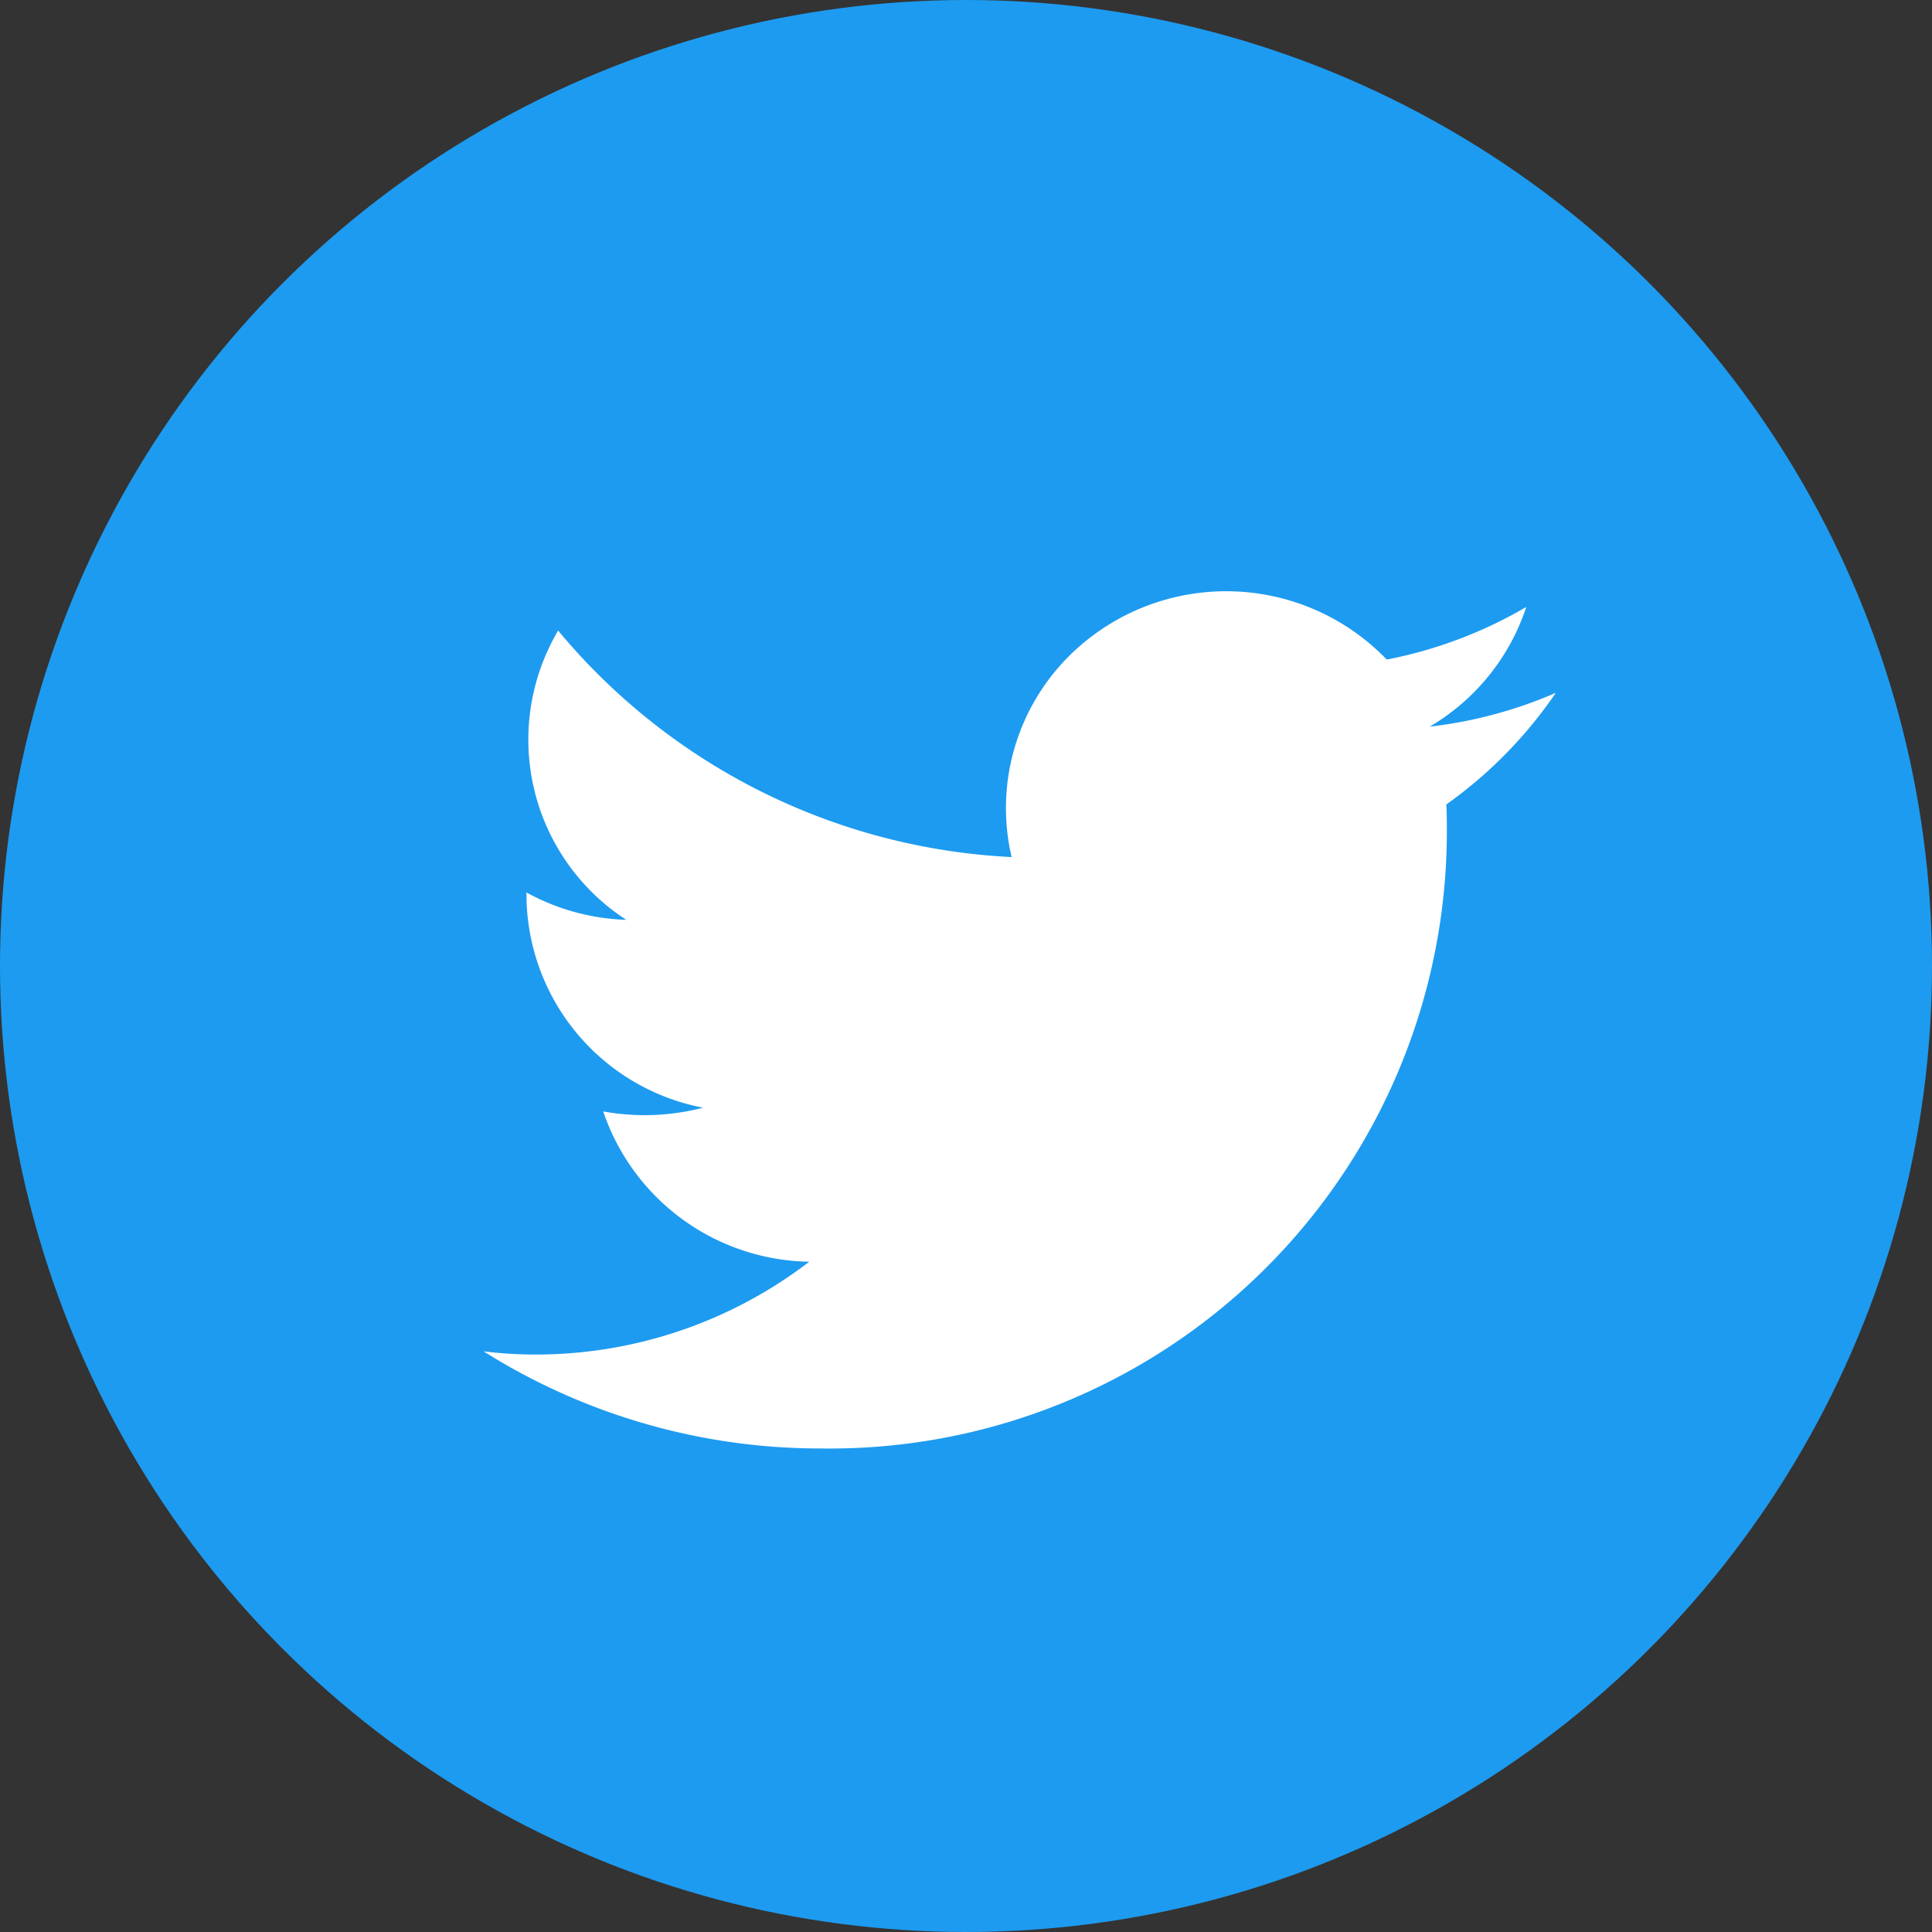
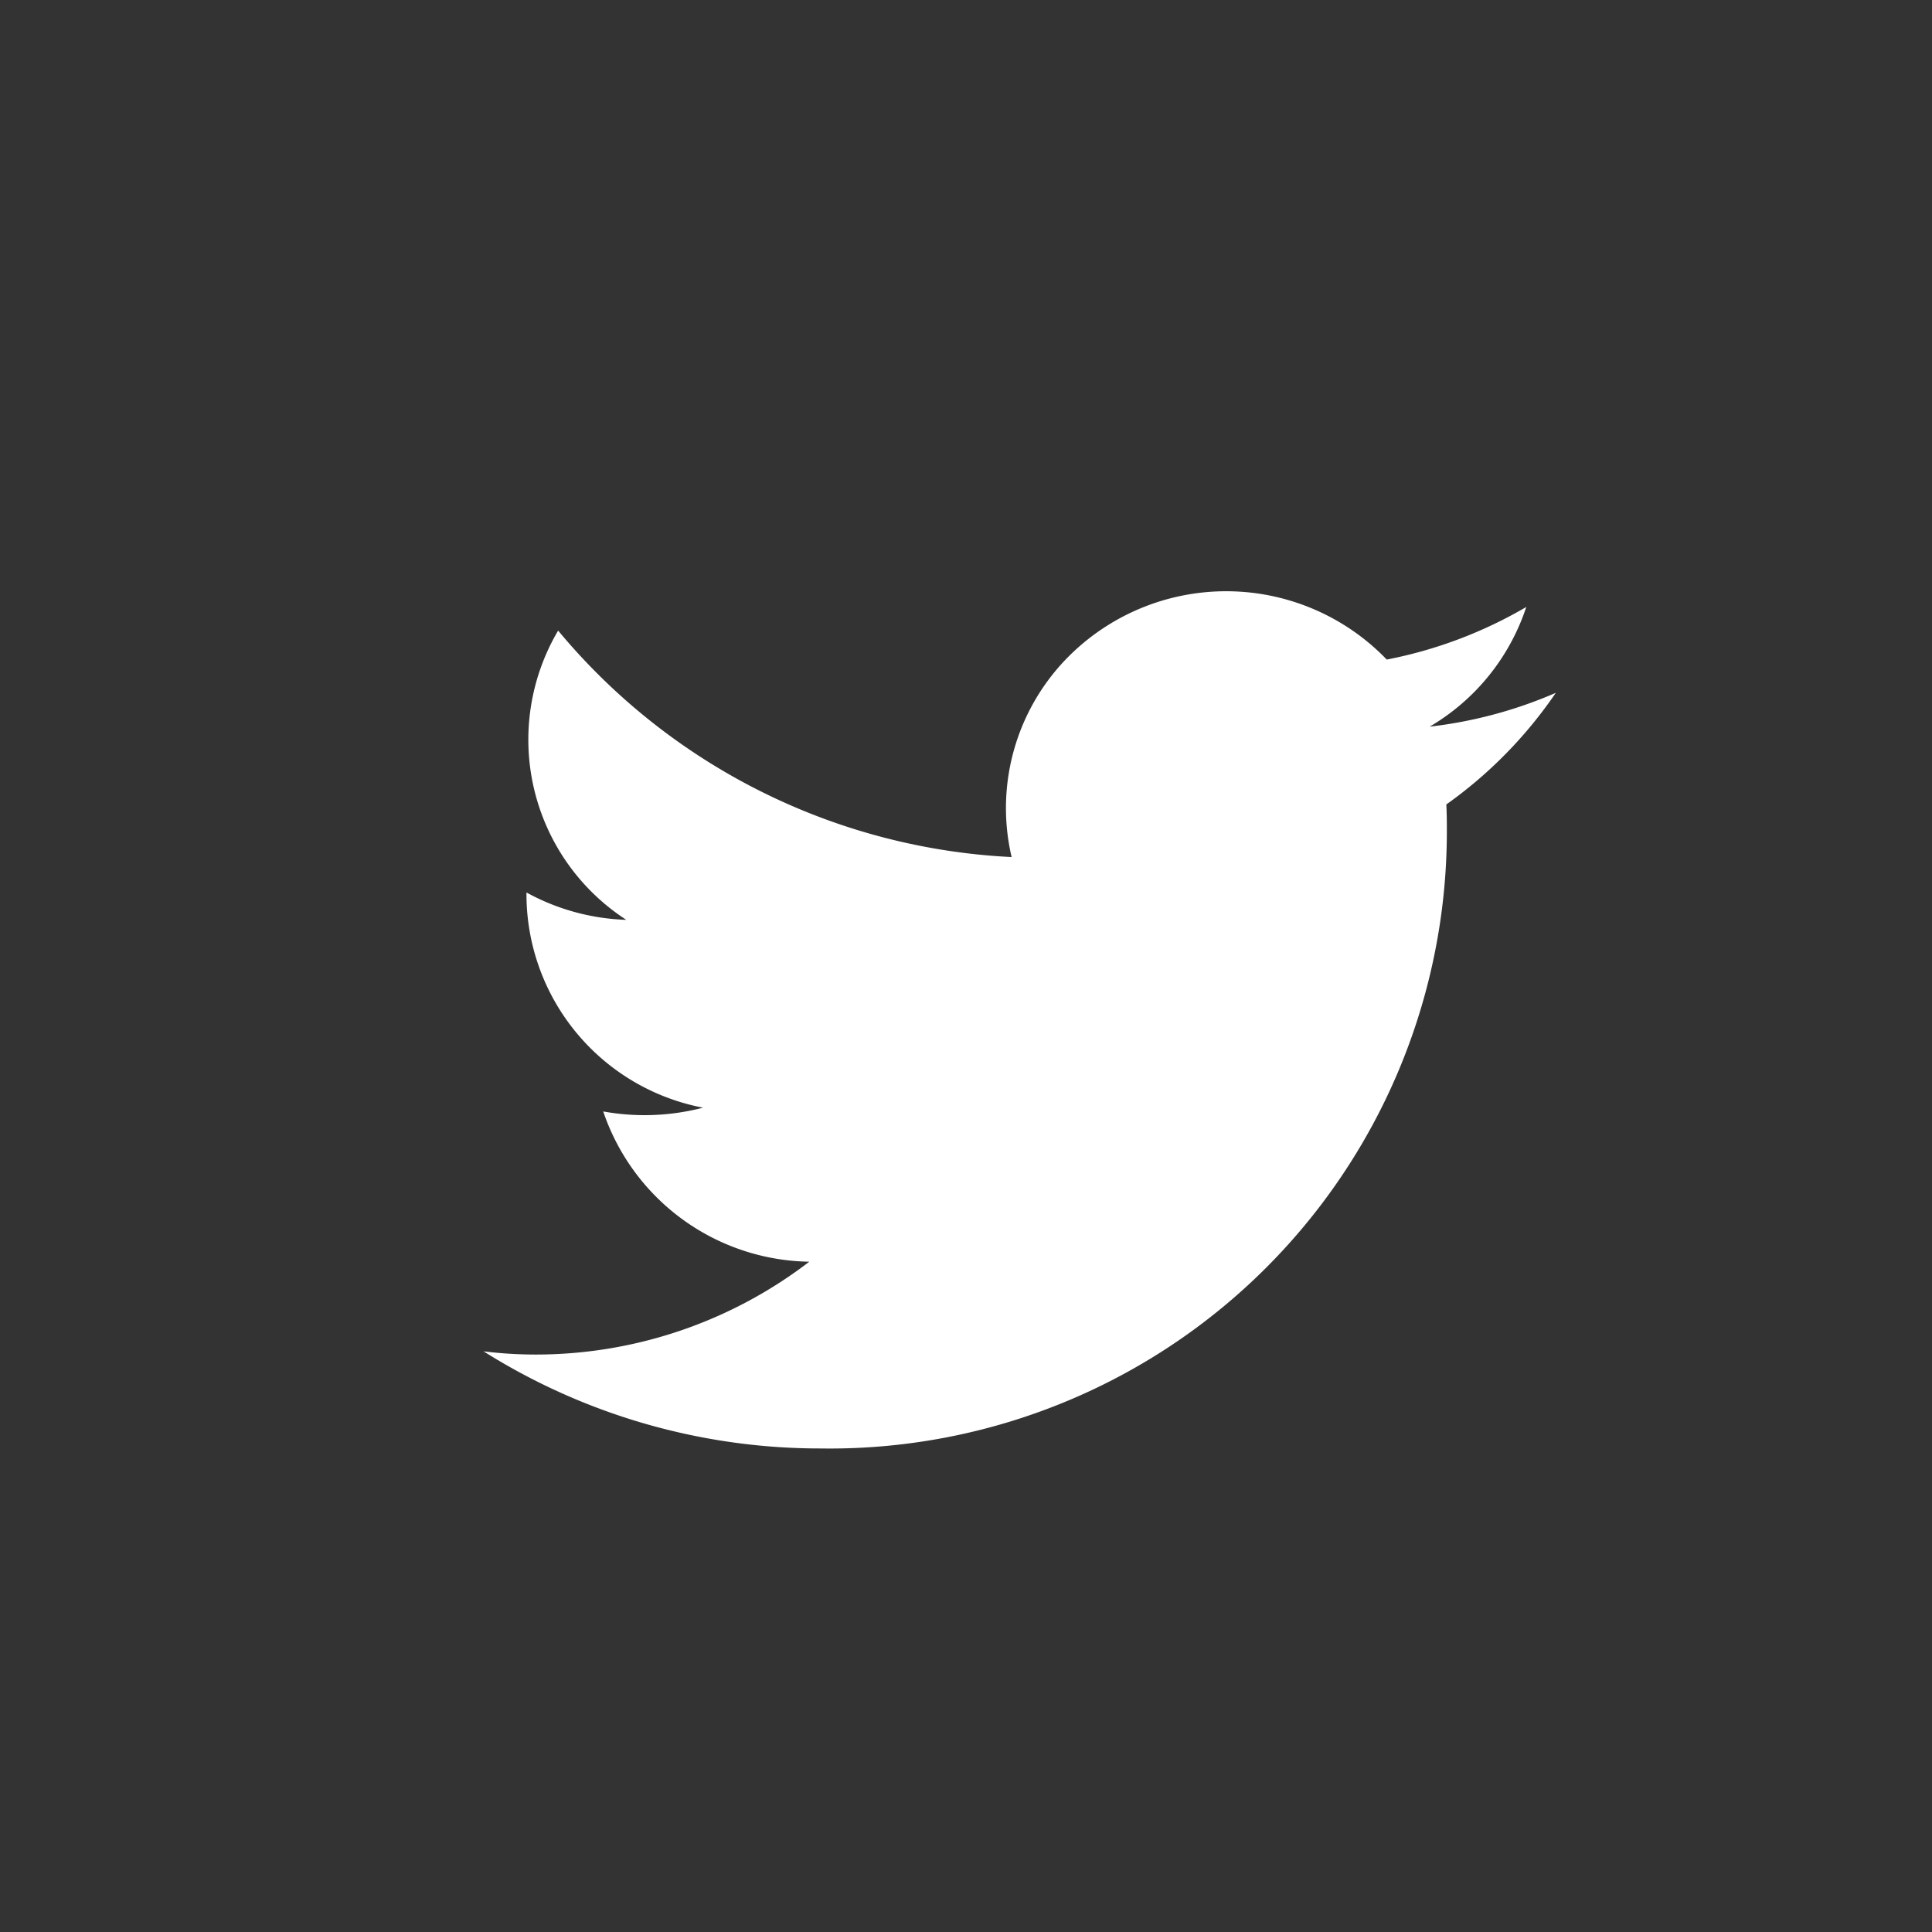
<svg xmlns="http://www.w3.org/2000/svg" id="icon_twitter.svg" width="36" height="36" viewBox="0 0 36 36">
  <rect x="0" y="0" width="36" height="36" fill="#333333" stroke="none" />
  <defs>
    <style>
      .cls-1 {
        fill: #1d9bf0;
      }

      .cls-2 {
        fill: #fff;
        fill-rule: evenodd;
      }
    </style>
  </defs>
-   <circle id="楕円形_2" data-name="楕円形 2" class="cls-1" cx="18" cy="18" r="18" />
  <path id="シェイプ_11" data-name="シェイプ 11" class="cls-2" d="M1199.95,7589.99c0.01,0.18.01,0.35,0.01,0.52a11.5,11.5,0,0,1-11.67,11.48h0a11.774,11.774,0,0,1-6.28-1.81,7.893,7.893,0,0,0,.97.06,8.374,8.374,0,0,0,5.1-1.73,4.12,4.12,0,0,1-3.84-2.8,4.325,4.325,0,0,0,1.86-.07,4.052,4.052,0,0,1-3.29-3.96v-0.05a4.142,4.142,0,0,0,1.86.51,4,4,0,0,1-1.27-5.39,11.728,11.728,0,0,0,8.45,4.22,4,4,0,0,1,1.19-3.86,4.153,4.153,0,0,1,5.8.18,8.263,8.263,0,0,0,2.6-.98,4.053,4.053,0,0,1-1.8,2.23,8.257,8.257,0,0,0,2.35-.63A8.23,8.23,0,0,1,1199.95,7589.99Z" transform="translate(-1173 -7575)" />
</svg>